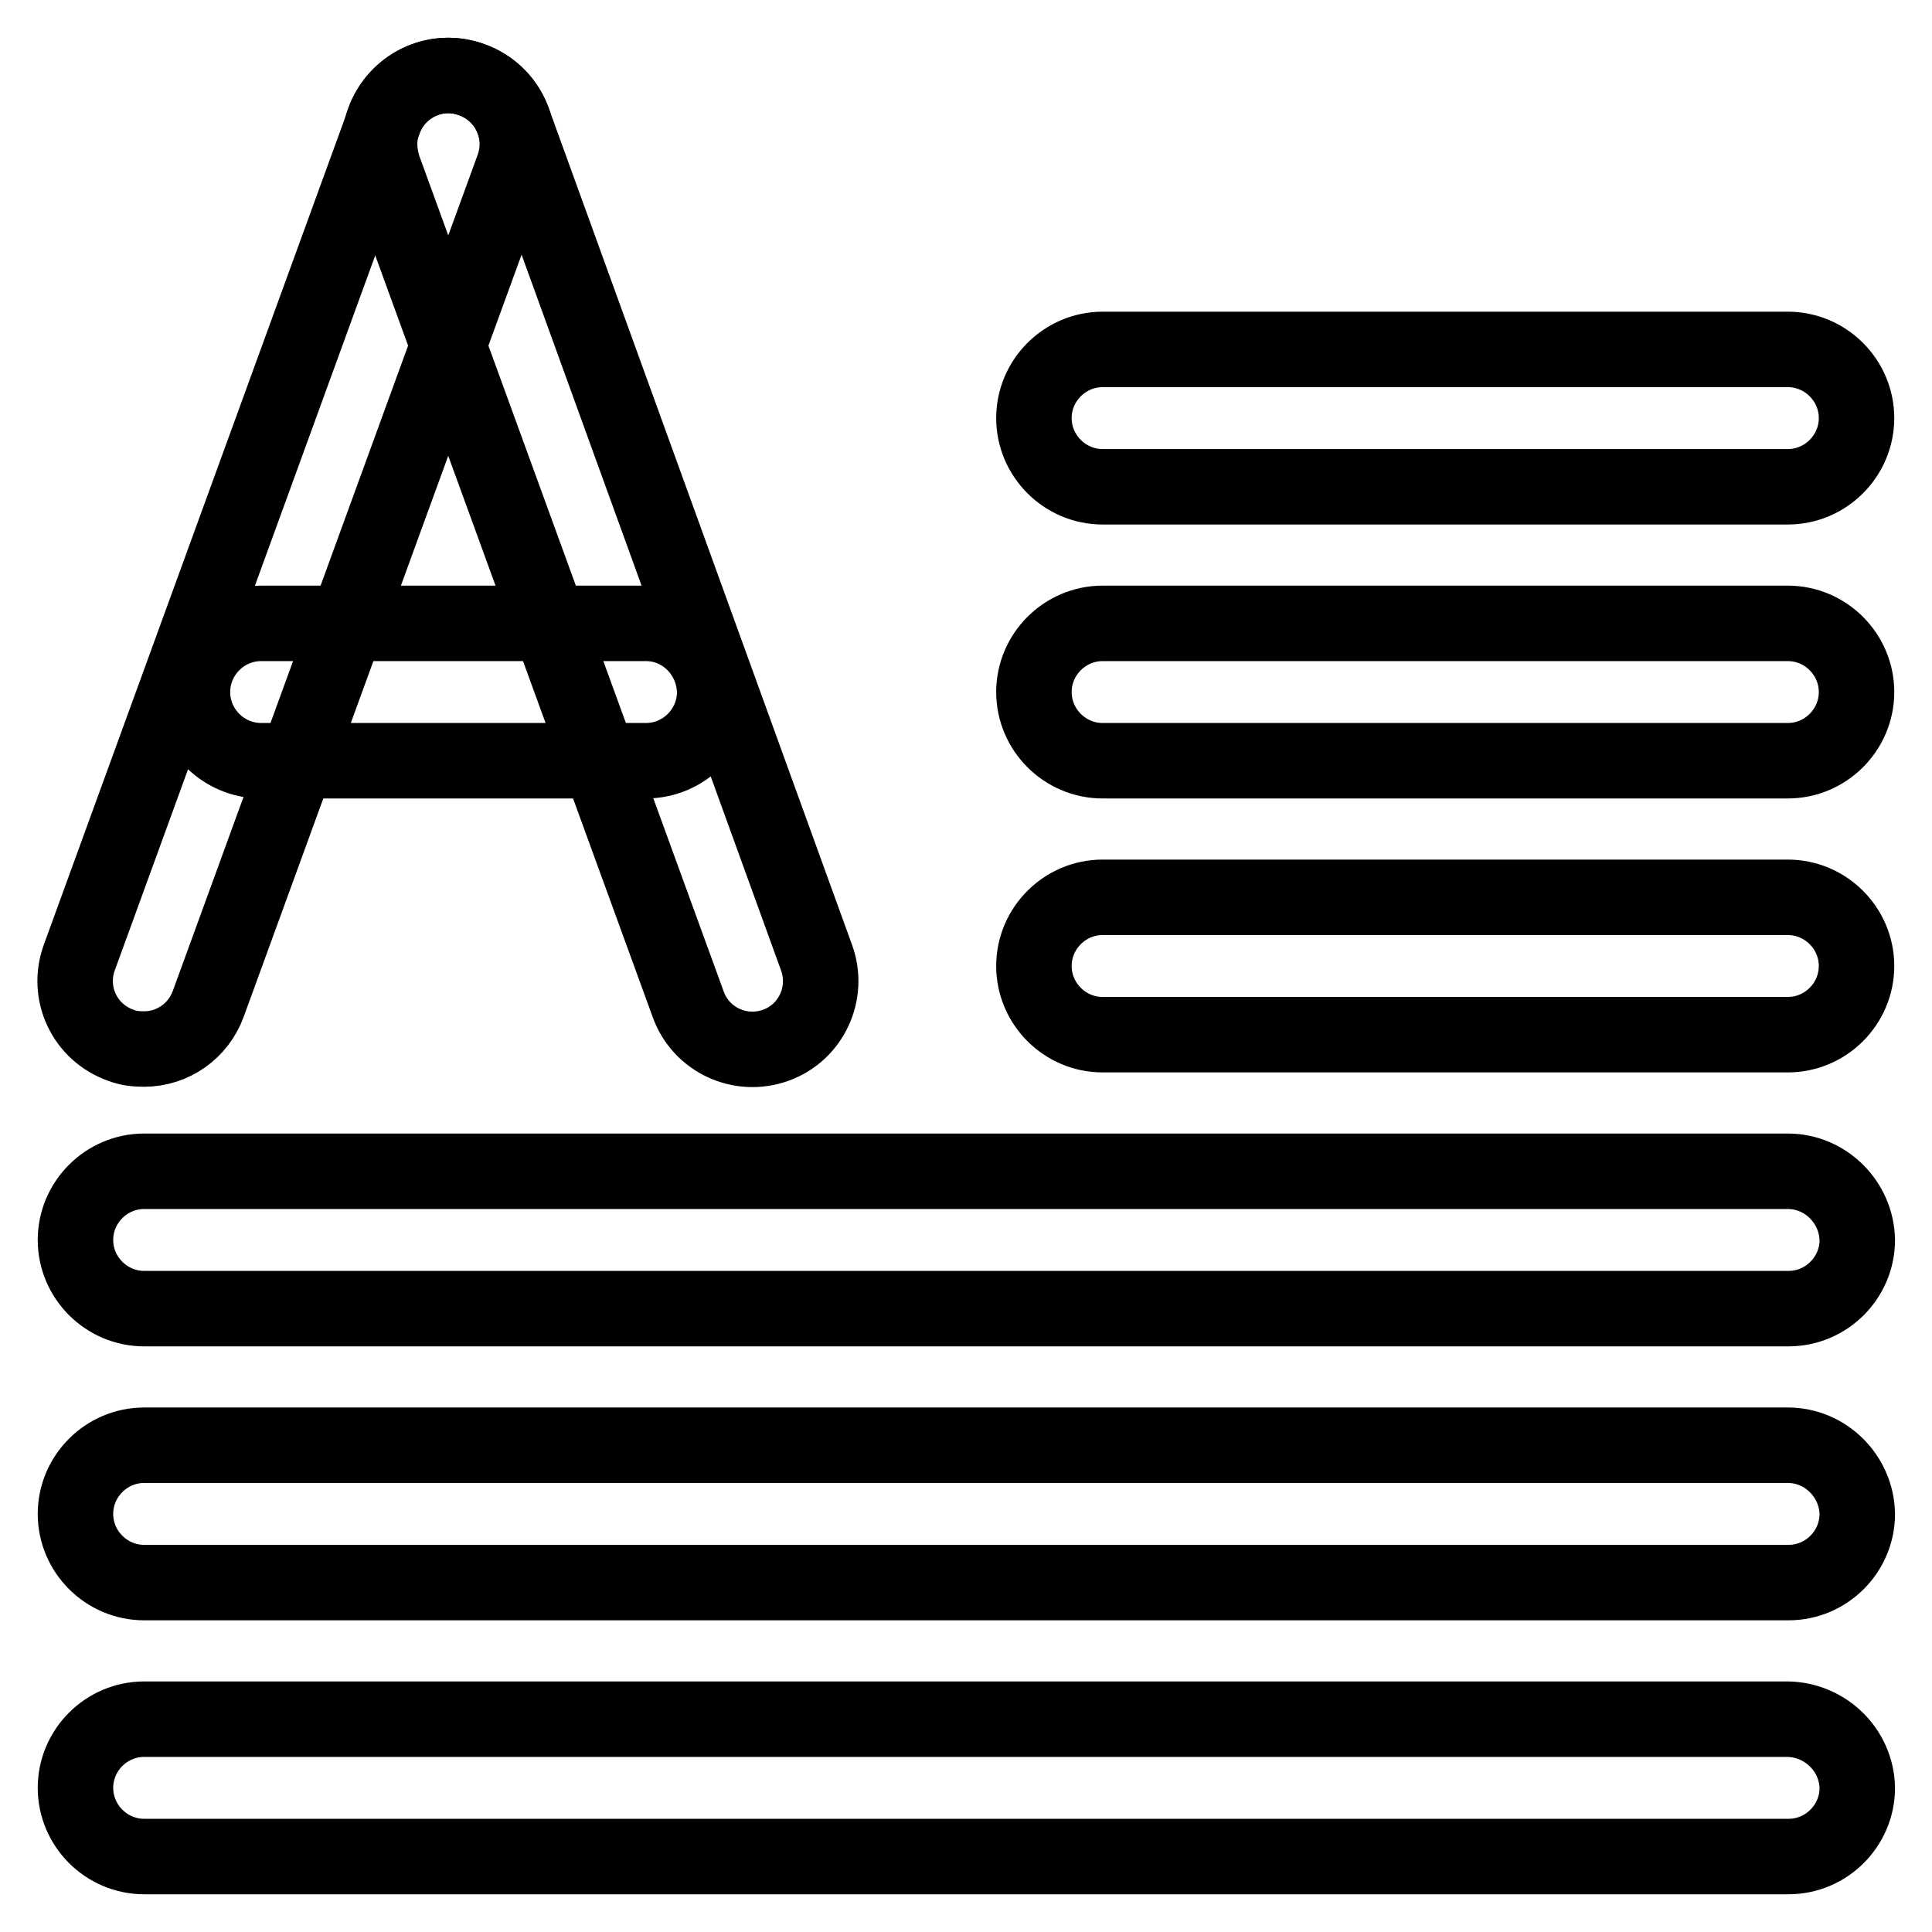
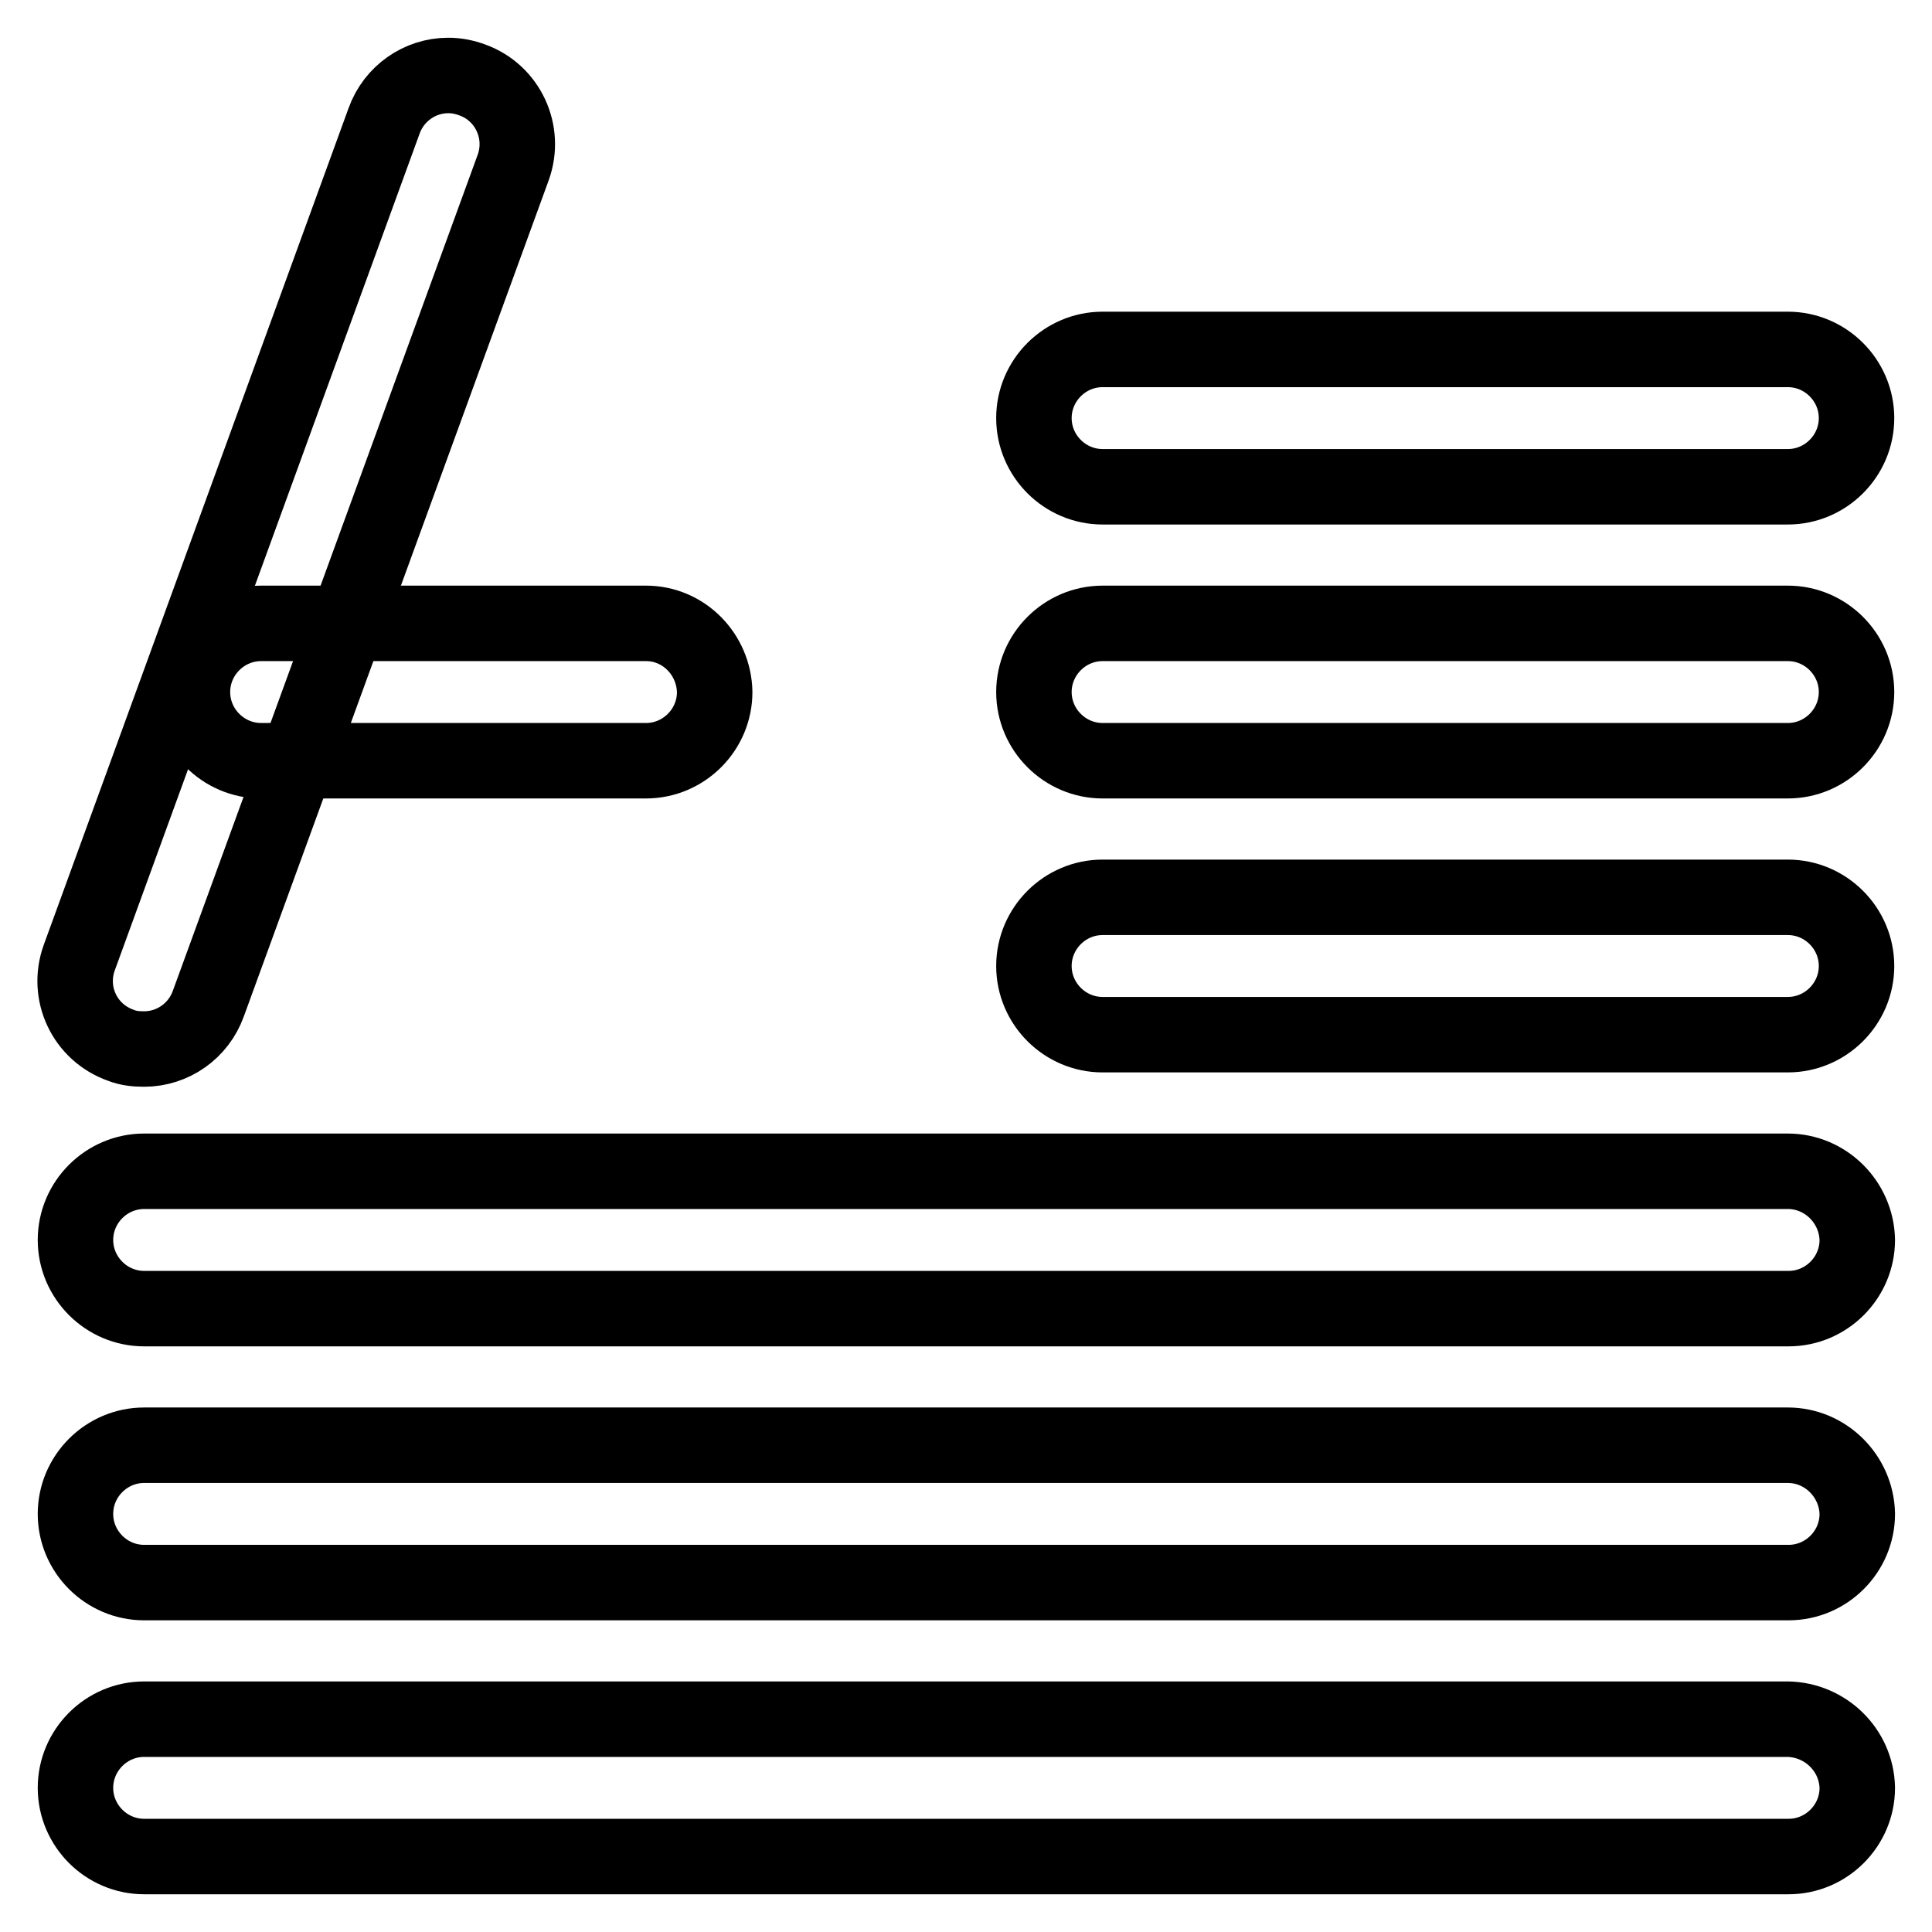
<svg xmlns="http://www.w3.org/2000/svg" version="1.1" x="0px" y="0px" viewBox="0 0 256 256" enable-background="new 0 0 256 256" xml:space="preserve">
  <g>
    <path stroke-width="10" fill-opacity="0" stroke="#000000" d="M236.9,155.2H19.1c-5,0-9.1,4.1-9.1,9.1c0,5,4.1,9.1,9.1,9.1h217.9c5,0,9.1-4.1,9.1-9.1 C246,159.3,241.9,155.2,236.9,155.2L236.9,155.2z M236.9,191.5H19.1c-5,0-9.1,4.1-9.1,9.1c0,5,4.1,9.1,9.1,9.1h217.9 c5,0,9.1-4.1,9.1-9.1C246,195.6,241.9,191.5,236.9,191.5L236.9,191.5z M236.9,227.8H19.1c-5,0-9.1,4.1-9.1,9.1c0,5,4.1,9.1,9.1,9.1 h217.9c5,0,9.1-4.1,9.1-9.1C246,231.9,241.9,227.9,236.9,227.8L236.9,227.8z M236.9,118.9h-90.8c-5,0-9.1,4.1-9.1,9.1 c0,5,4.1,9.1,9.1,9.1h90.8c5,0,9.1-4.1,9.1-9.1C246,123,241.9,118.9,236.9,118.9L236.9,118.9z M236.9,82.6h-90.8 c-5,0-9.1,4.1-9.1,9.1c0,5,4.1,9.1,9.1,9.1h90.8c5,0,9.1-4.1,9.1-9.1C246,86.7,241.9,82.6,236.9,82.6z M236.9,46.3h-90.8 c-5,0-9.1,4.1-9.1,9.1c0,5,4.1,9.1,9.1,9.1h90.8c5,0,9.1-4.1,9.1-9.1C246,50.4,241.9,46.3,236.9,46.3z M85.6,82.6h-51 c-5,0-9.1,4.1-9.1,9.1c0,5,4.1,9.1,9.1,9.1h51c5,0,9.1-4.1,9.1-9.1C94.6,86.7,90.6,82.6,85.6,82.6z" />
-     <path stroke-width="10" fill-opacity="0" stroke="#000000" d="M59.4,10c-5,0-9.1,4.1-9.1,9.1c0,1.1,0.2,2.1,0.5,3.1l40.4,110.9c1.7,4.7,6.9,7.1,11.6,5.4 c4.7-1.7,7.1-6.9,5.4-11.6L68,16C66.7,12.4,63.2,10,59.4,10z" />
    <path stroke-width="10" fill-opacity="0" stroke="#000000" d="M59.4,10c-3.8,0-7.2,2.4-8.5,6L10.5,126.9c-1.7,4.7,0.7,9.9,5.5,11.6c1,0.4,2,0.5,3.1,0.5 c3.8,0,7.2-2.4,8.5-6L68,22.2c1.7-4.7-0.7-9.9-5.4-11.6C61.5,10.2,60.5,10,59.4,10z" />
  </g>
</svg>